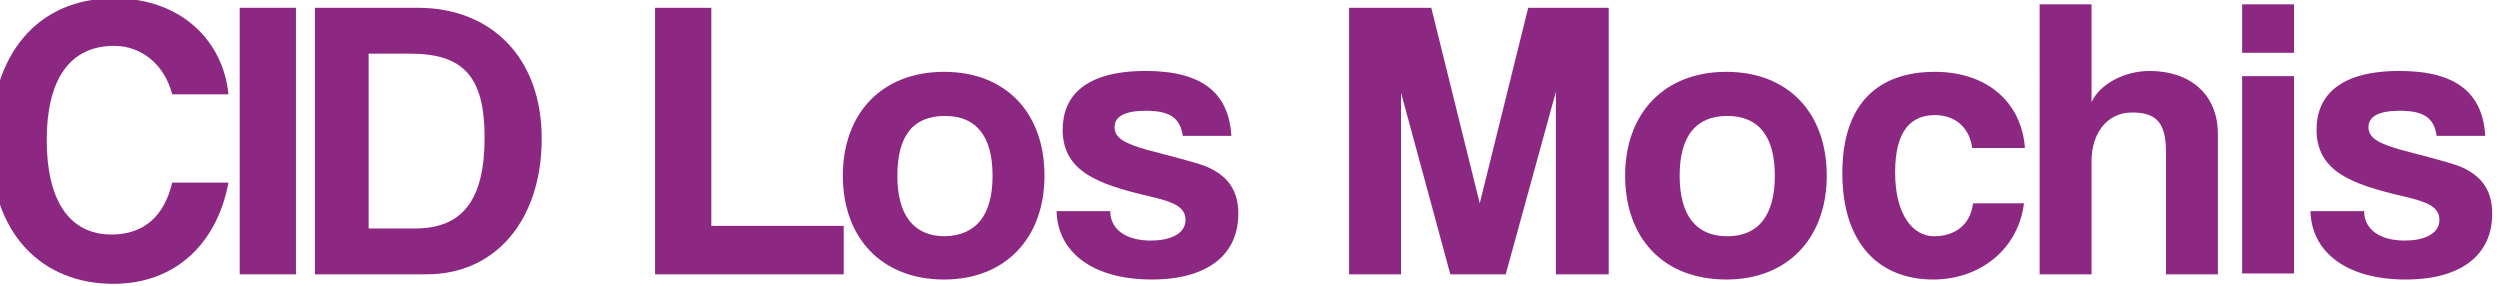
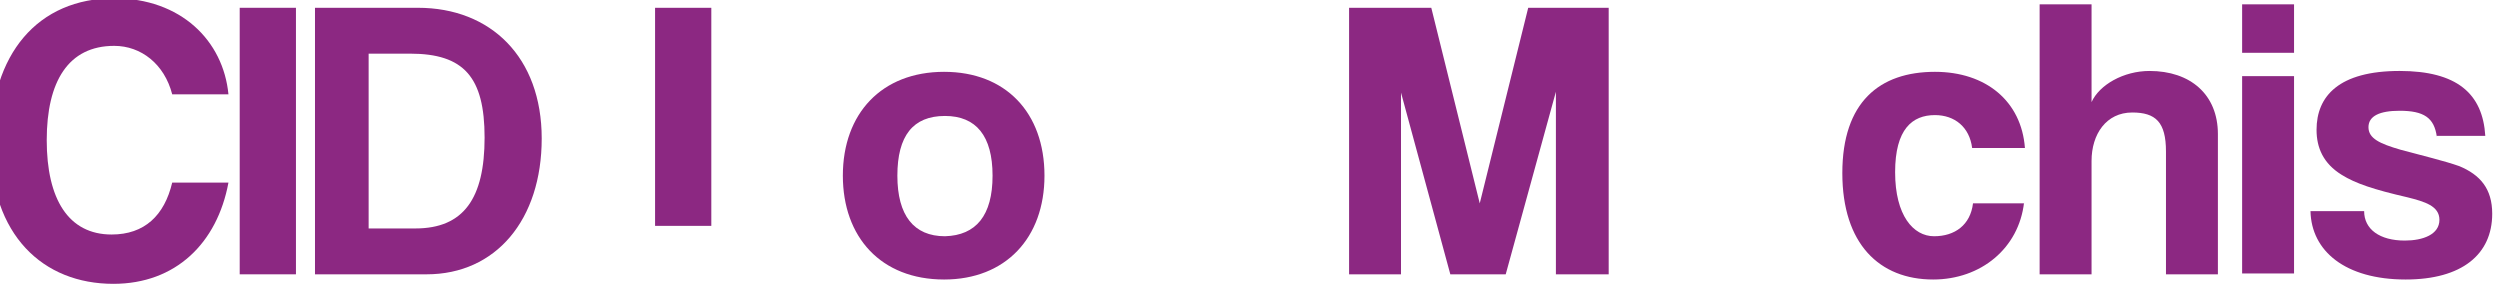
<svg xmlns="http://www.w3.org/2000/svg" version="1.1" id="Capa_1" x="0px" y="0px" viewBox="0 0 288.9 33.1" style="enable-background:new 0 0 288.9 33.1;" xml:space="preserve">
  <style type="text/css">
	.st0{fill:#8C2882;}
</style>
  <g>
    <path class="st0" d="M26.4,21.1c-1.3,7-6.1,11.7-13.3,11.7C5,32.8-1.1,27.2-1.1,16.6c0-10.4,5.5-16.8,14.3-16.8   c7.7,0,12.6,4.9,13.2,11.1h-6.5c-0.9-3.5-3.6-5.6-6.7-5.6c-5.3,0-7.8,4.1-7.8,10.9c0,6.8,2.5,10.9,7.5,10.9c3.8,0,6.1-2.2,7-6H26.4   z" />
    <path class="st0" d="M27.7,31.7V0.9h6.5v30.8H27.7z" />
    <path class="st0" d="M36.4,31.7V0.9h11.9c8.4,0,14.3,5.7,14.3,15.1c0,9.4-5.3,15.7-13.3,15.7H36.4z M48,26.4c5.6,0,8-3.5,8-10.5   s-2.4-9.7-8.6-9.7h-4.8v20.2H48z" />
-     <path class="st0" d="M75.7,31.7V0.9h6.5v25.2h15.3v5.6H75.7z" />
+     <path class="st0" d="M75.7,31.7V0.9h6.5v25.2h15.3H75.7z" />
    <path class="st0" d="M97.4,20.3c0-7.2,4.5-12,11.7-12c7.1,0,11.6,4.7,11.6,12c0,7.2-4.5,12-11.6,12C101.8,32.3,97.4,27.4,97.4,20.3   z M114.7,20.3c0-4.6-1.9-6.9-5.5-6.9c-3.7,0-5.5,2.3-5.5,6.9s1.9,7,5.5,7C112.8,27.2,114.7,24.9,114.7,20.3z" />
-     <path class="st0" d="M136.7,15.8c-0.3-2.2-1.5-3-4.3-3c-2.3,0-3.6,0.6-3.6,1.9s1.3,1.9,3.7,2.6c2.6,0.7,5.1,1.3,6.8,1.9   c2.4,1,3.8,2.6,3.8,5.5c0,4.7-3.5,7.6-10,7.6c-7,0-10.9-3.3-11-7.9h6.2c0,2.1,1.8,3.4,4.7,3.4c2.1,0,4-0.7,4-2.4   c0-1.6-1.7-2.1-3.7-2.6c-3.9-0.9-6-1.6-7.6-2.6c-2.1-1.3-2.9-3.1-2.9-5.2c0-3.9,2.6-6.8,9.6-6.8c6.6,0,9.6,2.6,9.9,7.5H136.7z" />
    <path class="st0" d="M179.8,31.7V10.6L174,31.7h-6.4l-5.7-21v21h-6V0.9h9.5l5.6,22.6l5.6-22.6h9.3v30.8H179.8z" />
-     <path class="st0" d="M187.8,20.3c0-7.2,4.5-12,11.7-12c7.1,0,11.6,4.7,11.6,12c0,7.2-4.5,12-11.6,12   C192.1,32.3,187.8,27.4,187.8,20.3z M205.1,20.3c0-4.6-1.9-6.9-5.5-6.9s-5.5,2.3-5.5,6.9s1.9,7,5.5,7S205.1,24.9,205.1,20.3z" />
    <path class="st0" d="M233.9,23.4c-0.6,5.3-5,8.9-10.5,8.9c-6.2,0-10.5-4.1-10.5-12.3c0-8.2,4.3-11.7,10.7-11.7   c5.9,0,10,3.4,10.4,8.8h-6.1c-0.3-2.4-2-3.8-4.3-3.8c-2.6,0-4.6,1.6-4.6,6.6c0,5,2.1,7.4,4.5,7.4c2.4,0,4.2-1.3,4.5-3.8H233.9z" />
    <path class="st0" d="M250.3,31.7V17.5c0-3.4-1.2-4.5-3.9-4.5c-3,0-4.7,2.5-4.7,5.6v13.1h-6V0.5h6v11.3c0.9-2,3.7-3.6,6.7-3.6   c4.7,0,7.9,2.7,7.9,7.3v16.2H250.3z" />
    <path class="st0" d="M259.1,6.1V0.5h6v5.6H259.1z M259.1,31.7V8.8h6v22.8H259.1z" />
    <path class="st0" d="M281.6,15.8c-0.3-2.2-1.5-3-4.3-3c-2.3,0-3.6,0.6-3.6,1.9s1.3,1.9,3.7,2.6c2.6,0.7,5.1,1.3,6.8,1.9   c2.4,1,3.8,2.6,3.8,5.5c0,4.7-3.5,7.6-10,7.6c-7,0-10.9-3.3-11-7.9h6.2c0,2.1,1.8,3.4,4.7,3.4c2.1,0,4-0.7,4-2.4   c0-1.6-1.7-2.1-3.7-2.6c-3.9-0.9-6-1.6-7.6-2.6c-2.1-1.3-2.9-3.1-2.9-5.2c0-3.9,2.6-6.8,9.6-6.8c6.6,0,9.6,2.6,9.9,7.5H281.6z" />
  </g>
</svg>